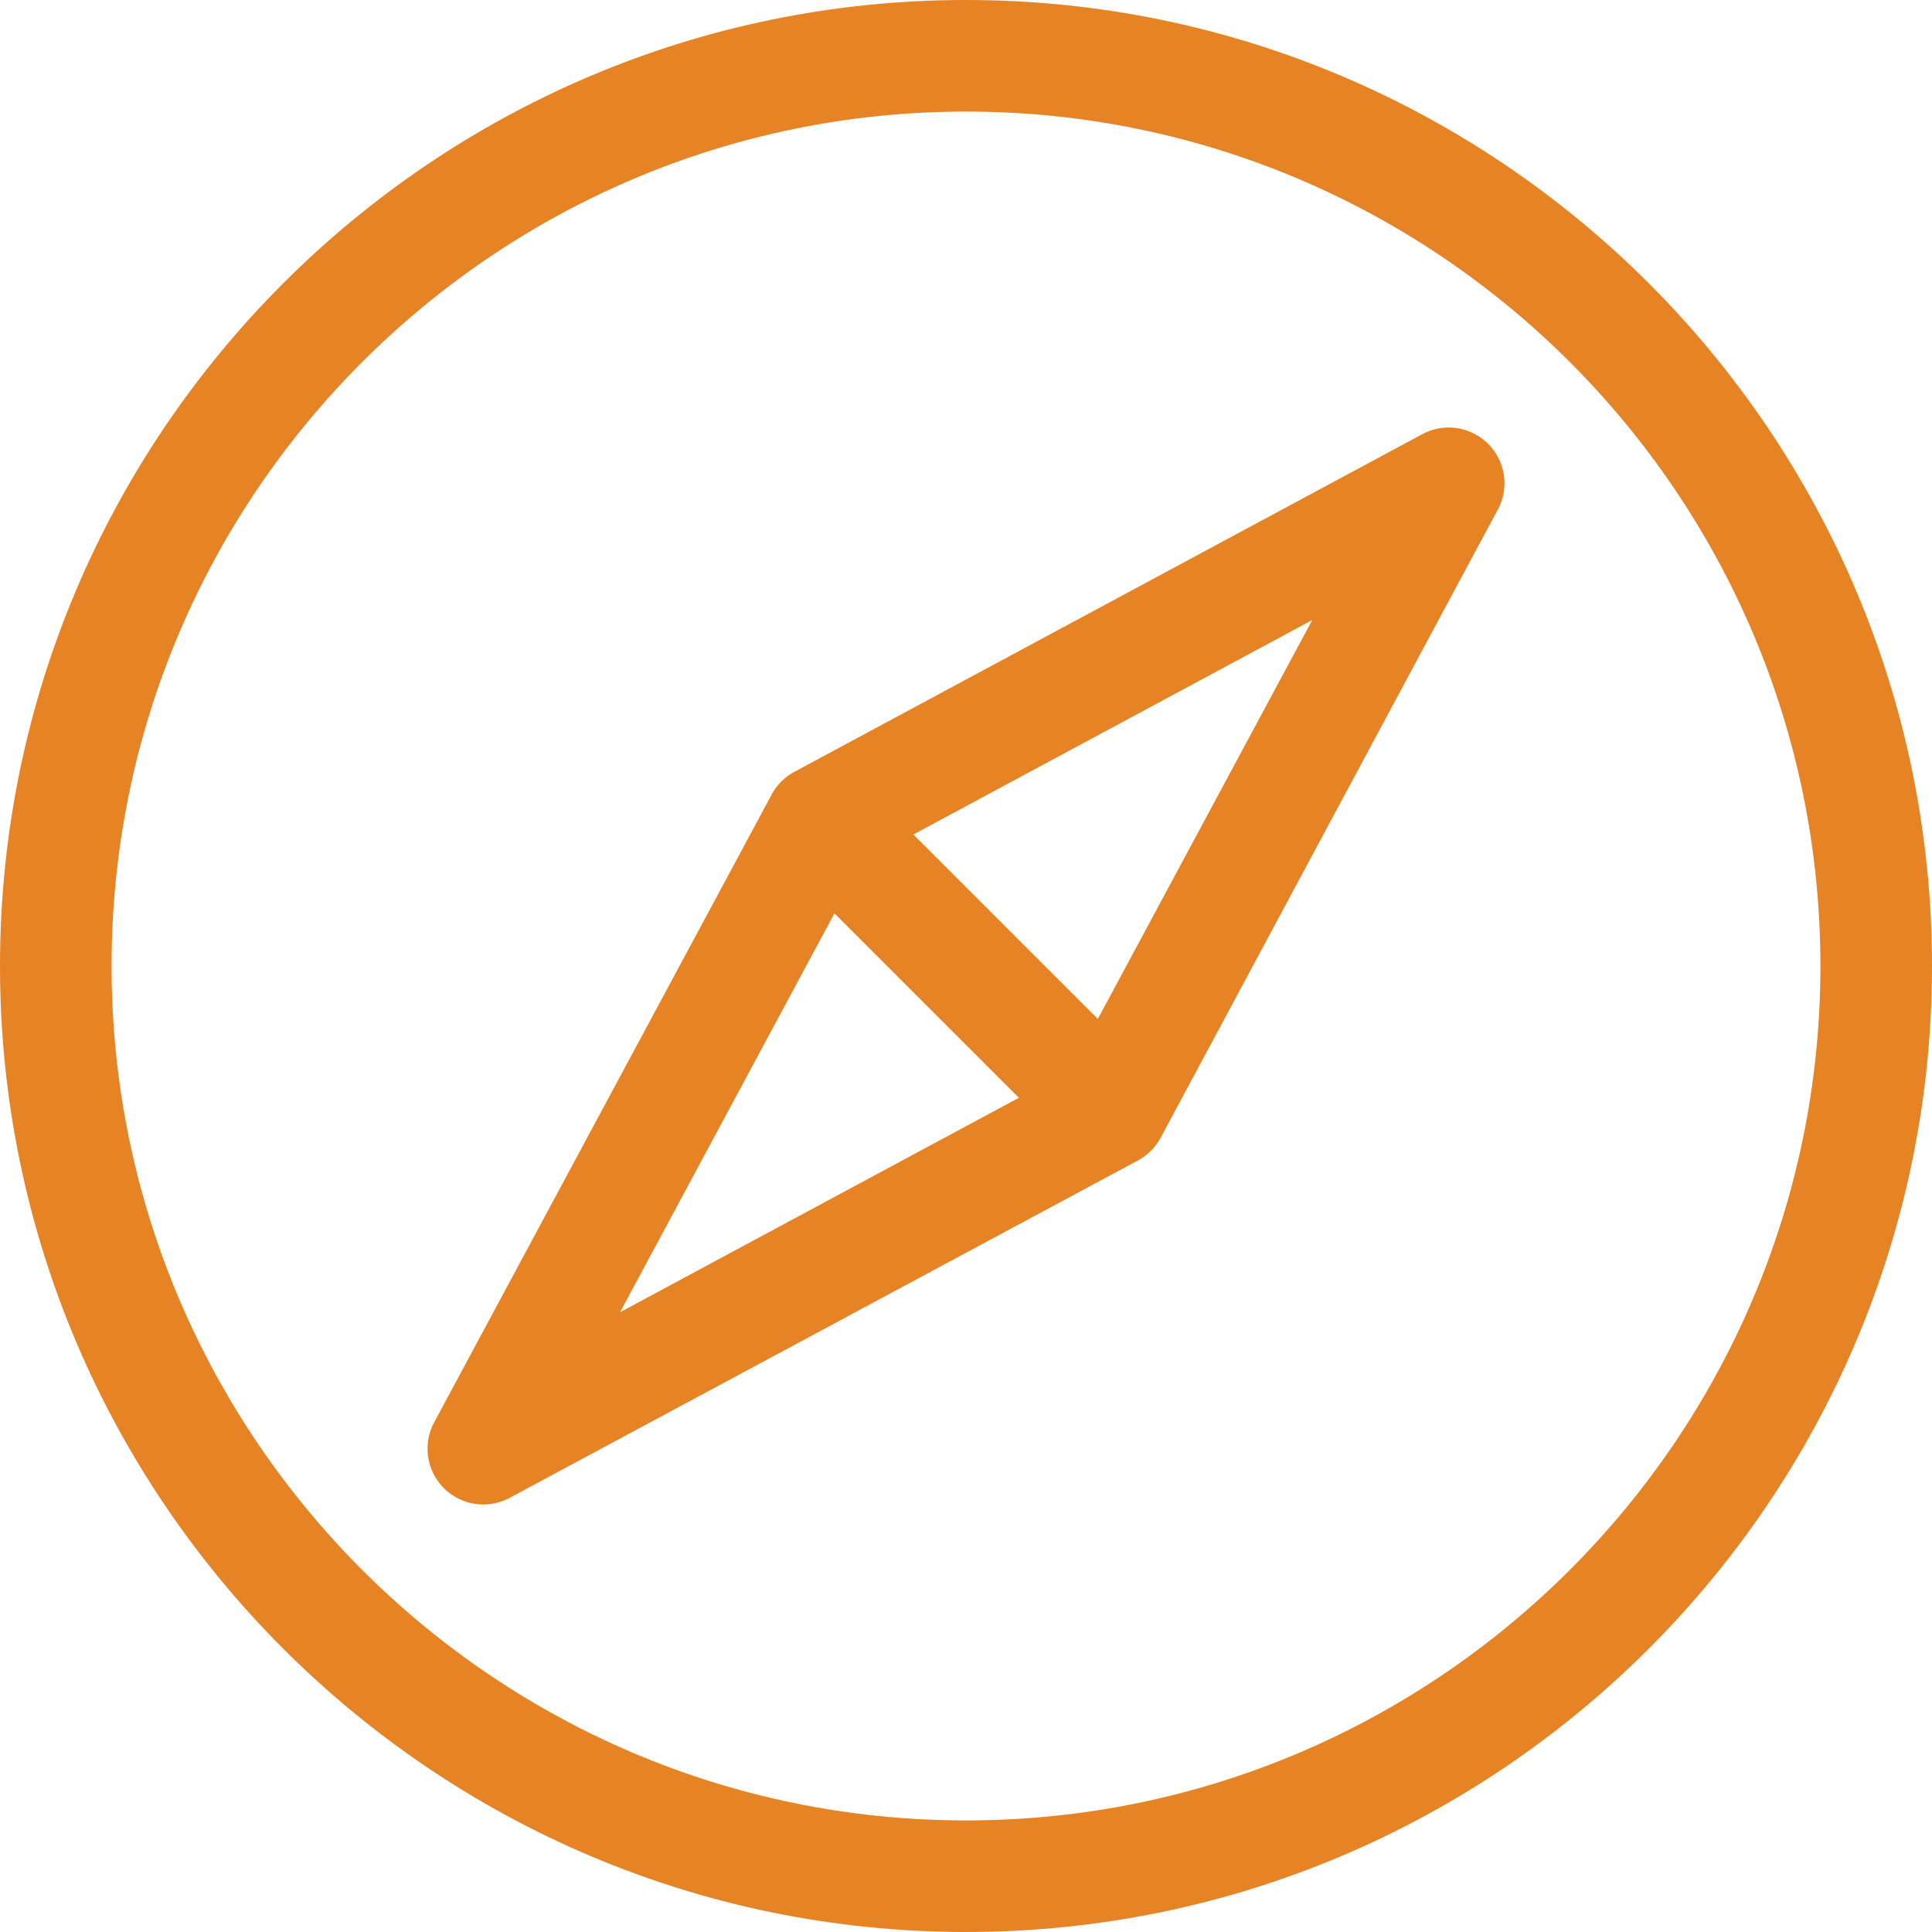
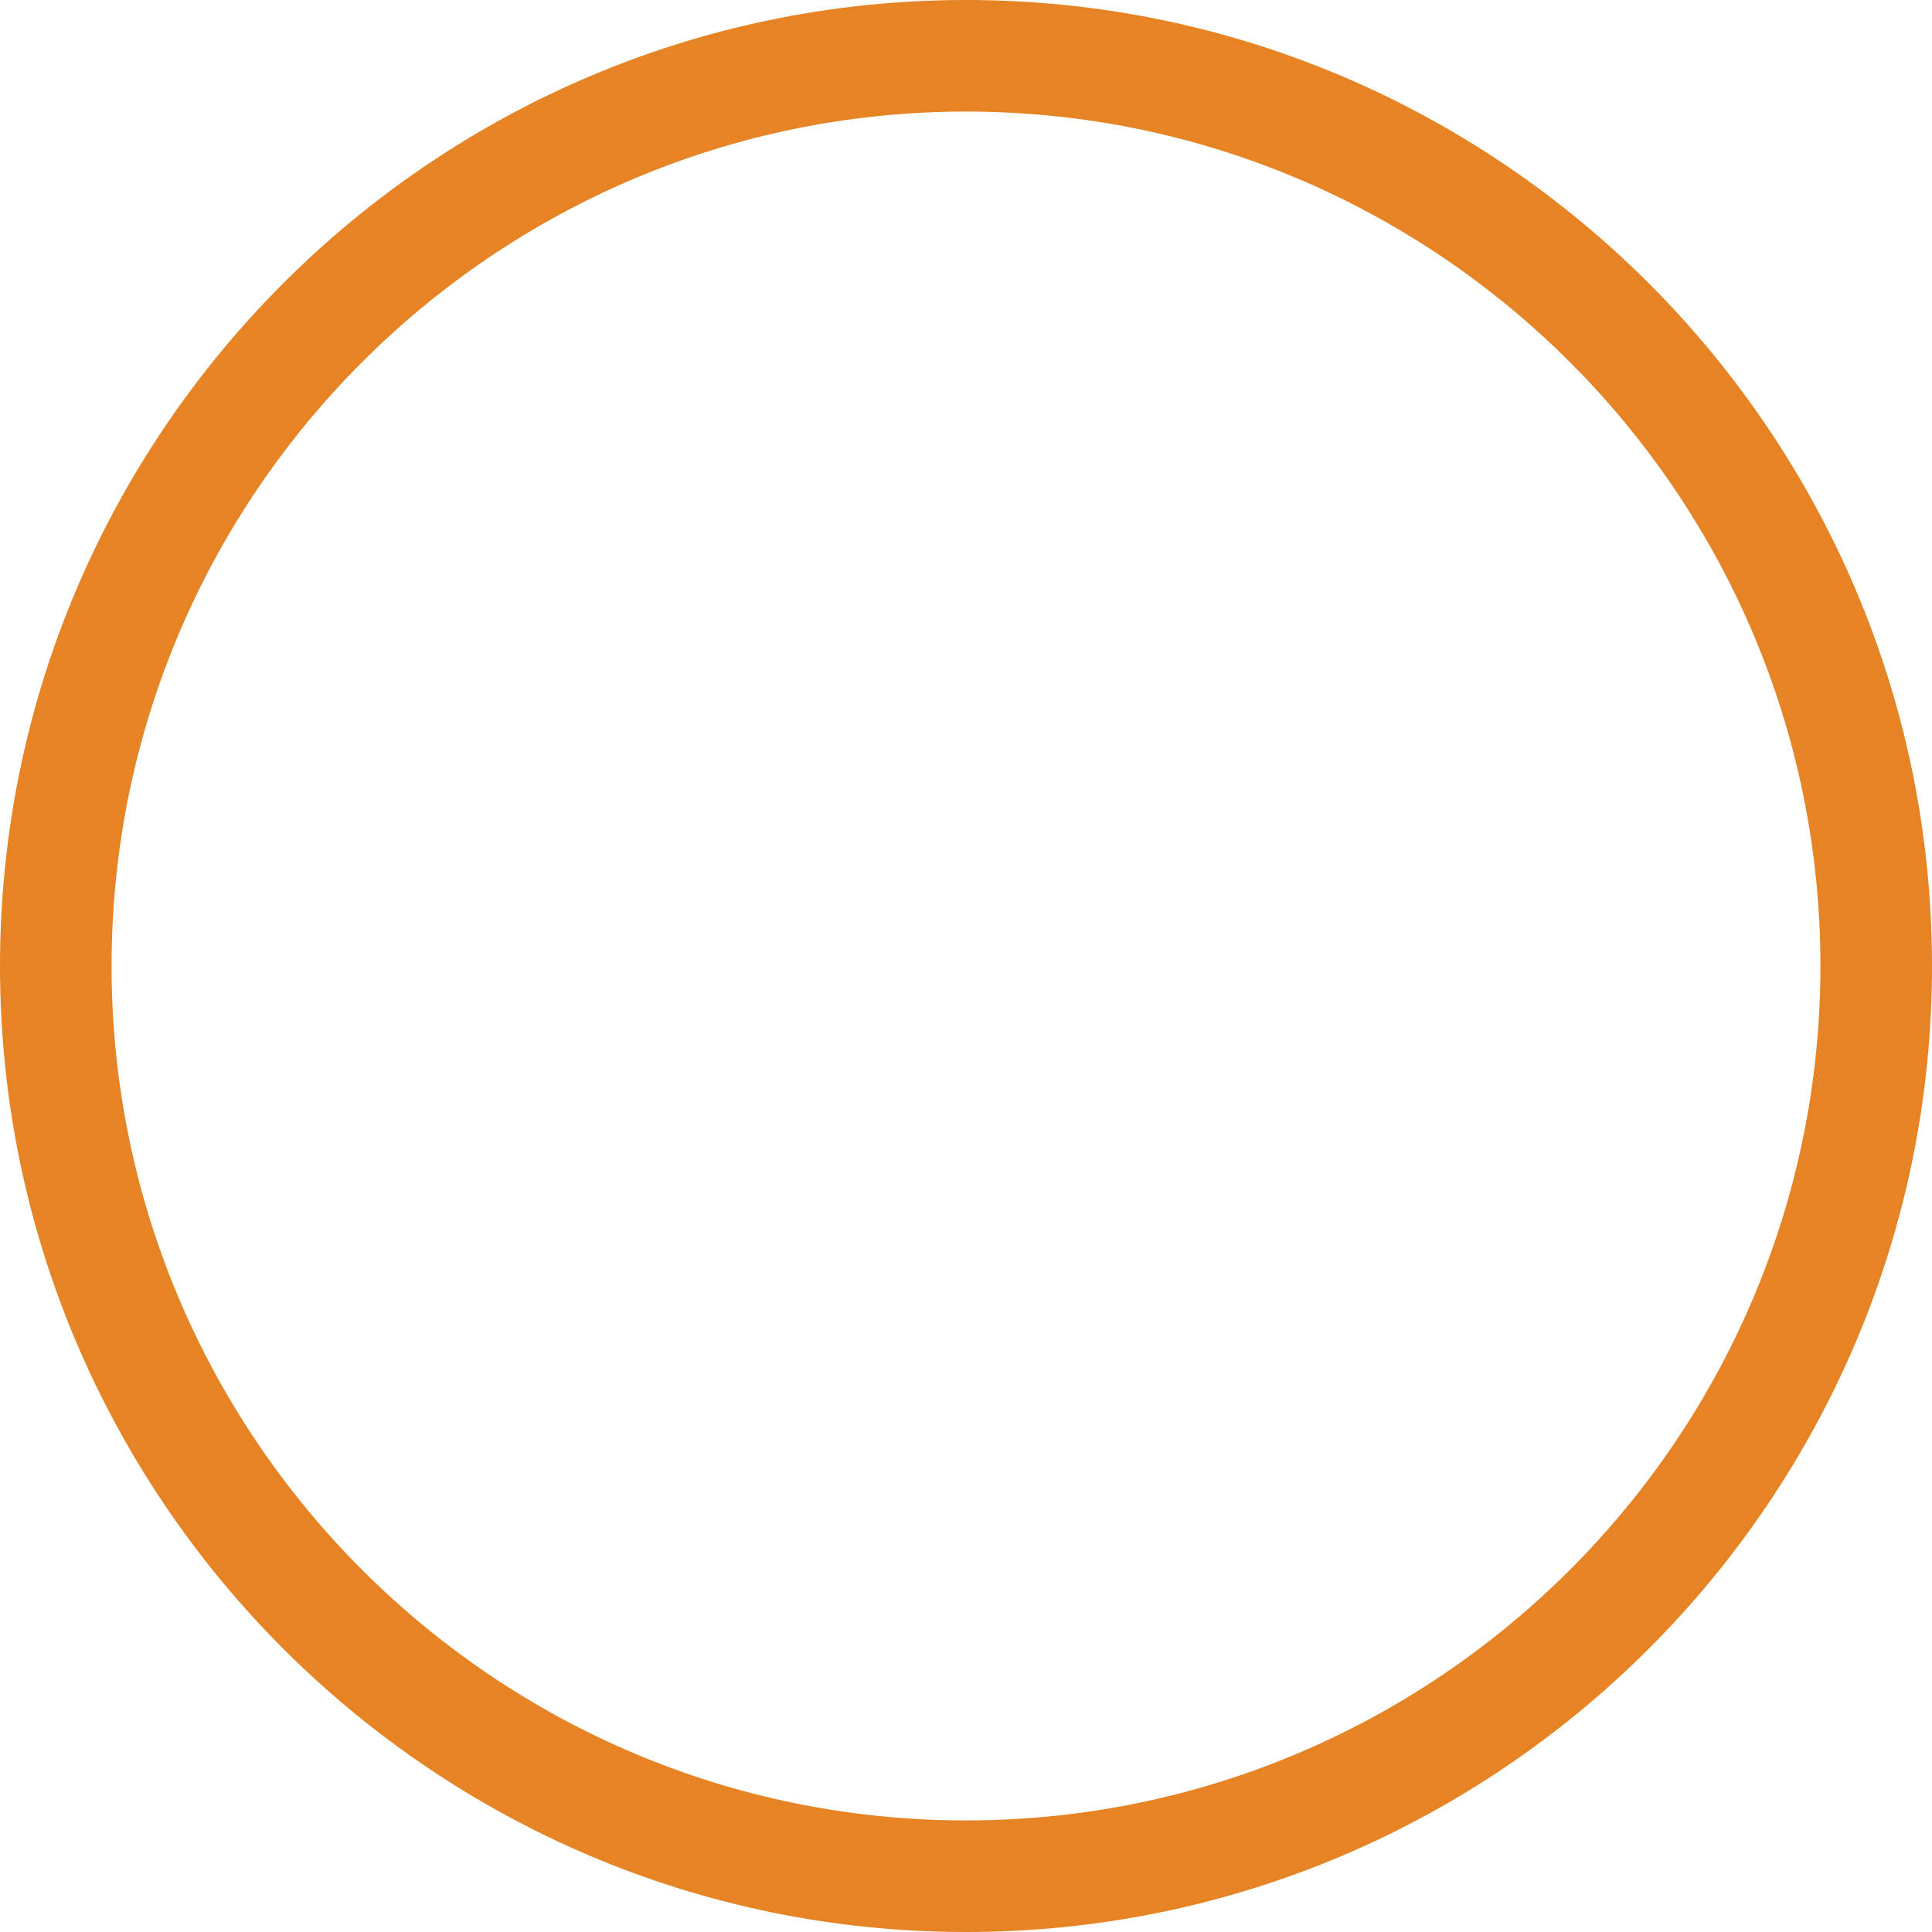
<svg xmlns="http://www.w3.org/2000/svg" version="1.1" width="50" height="50" x="0" y="0" viewBox="0 0 612 612" style="enable-background:new 0 0 512 512" xml:space="preserve" class="">
  <g>
    <path d="M306 0C137.272 0 0 137.27 0 305.997 0 474.727 137.272 612 306 612s306-137.273 306-306.003C612 137.27 474.73 0 306 0zm0 576.657c-149.24 0-270.657-121.418-270.657-270.66C35.343 156.759 156.76 35.343 306 35.343s270.657 121.416 270.657 270.655c0 149.242-121.417 270.659-270.657 270.659z" fill="#e68325" data-original="#000000" class="" />
-     <path d="M474.47 144.734c-4.623-8.599-15.336-11.818-23.933-7.197L251.64 244.485a17.67 17.67 0 0 0-7.197 7.198L137.538 450.536c-3.782 7.035-2.309 15.489 3.063 20.861a17.55 17.55 0 0 0 4.137 3.07c5.313 2.857 11.436 2.71 16.428.155l.003.004.075-.04c.072-.037.143-.077.214-.115l198.995-106.87a17.668 17.668 0 0 0 7.2-7.197L474.13 162.043c.233-.401.455-.806.655-1.222l.144-.267-.018-.006c2.263-4.877 2.3-10.715-.441-15.814zm-278.067 270.95 67.933-126.361 58.418 58.42-126.351 67.941zm151.357-92.92-58.421-58.421 126.351-67.94" fill="#e68325" data-original="#000000" class="" />
  </g>
</svg>